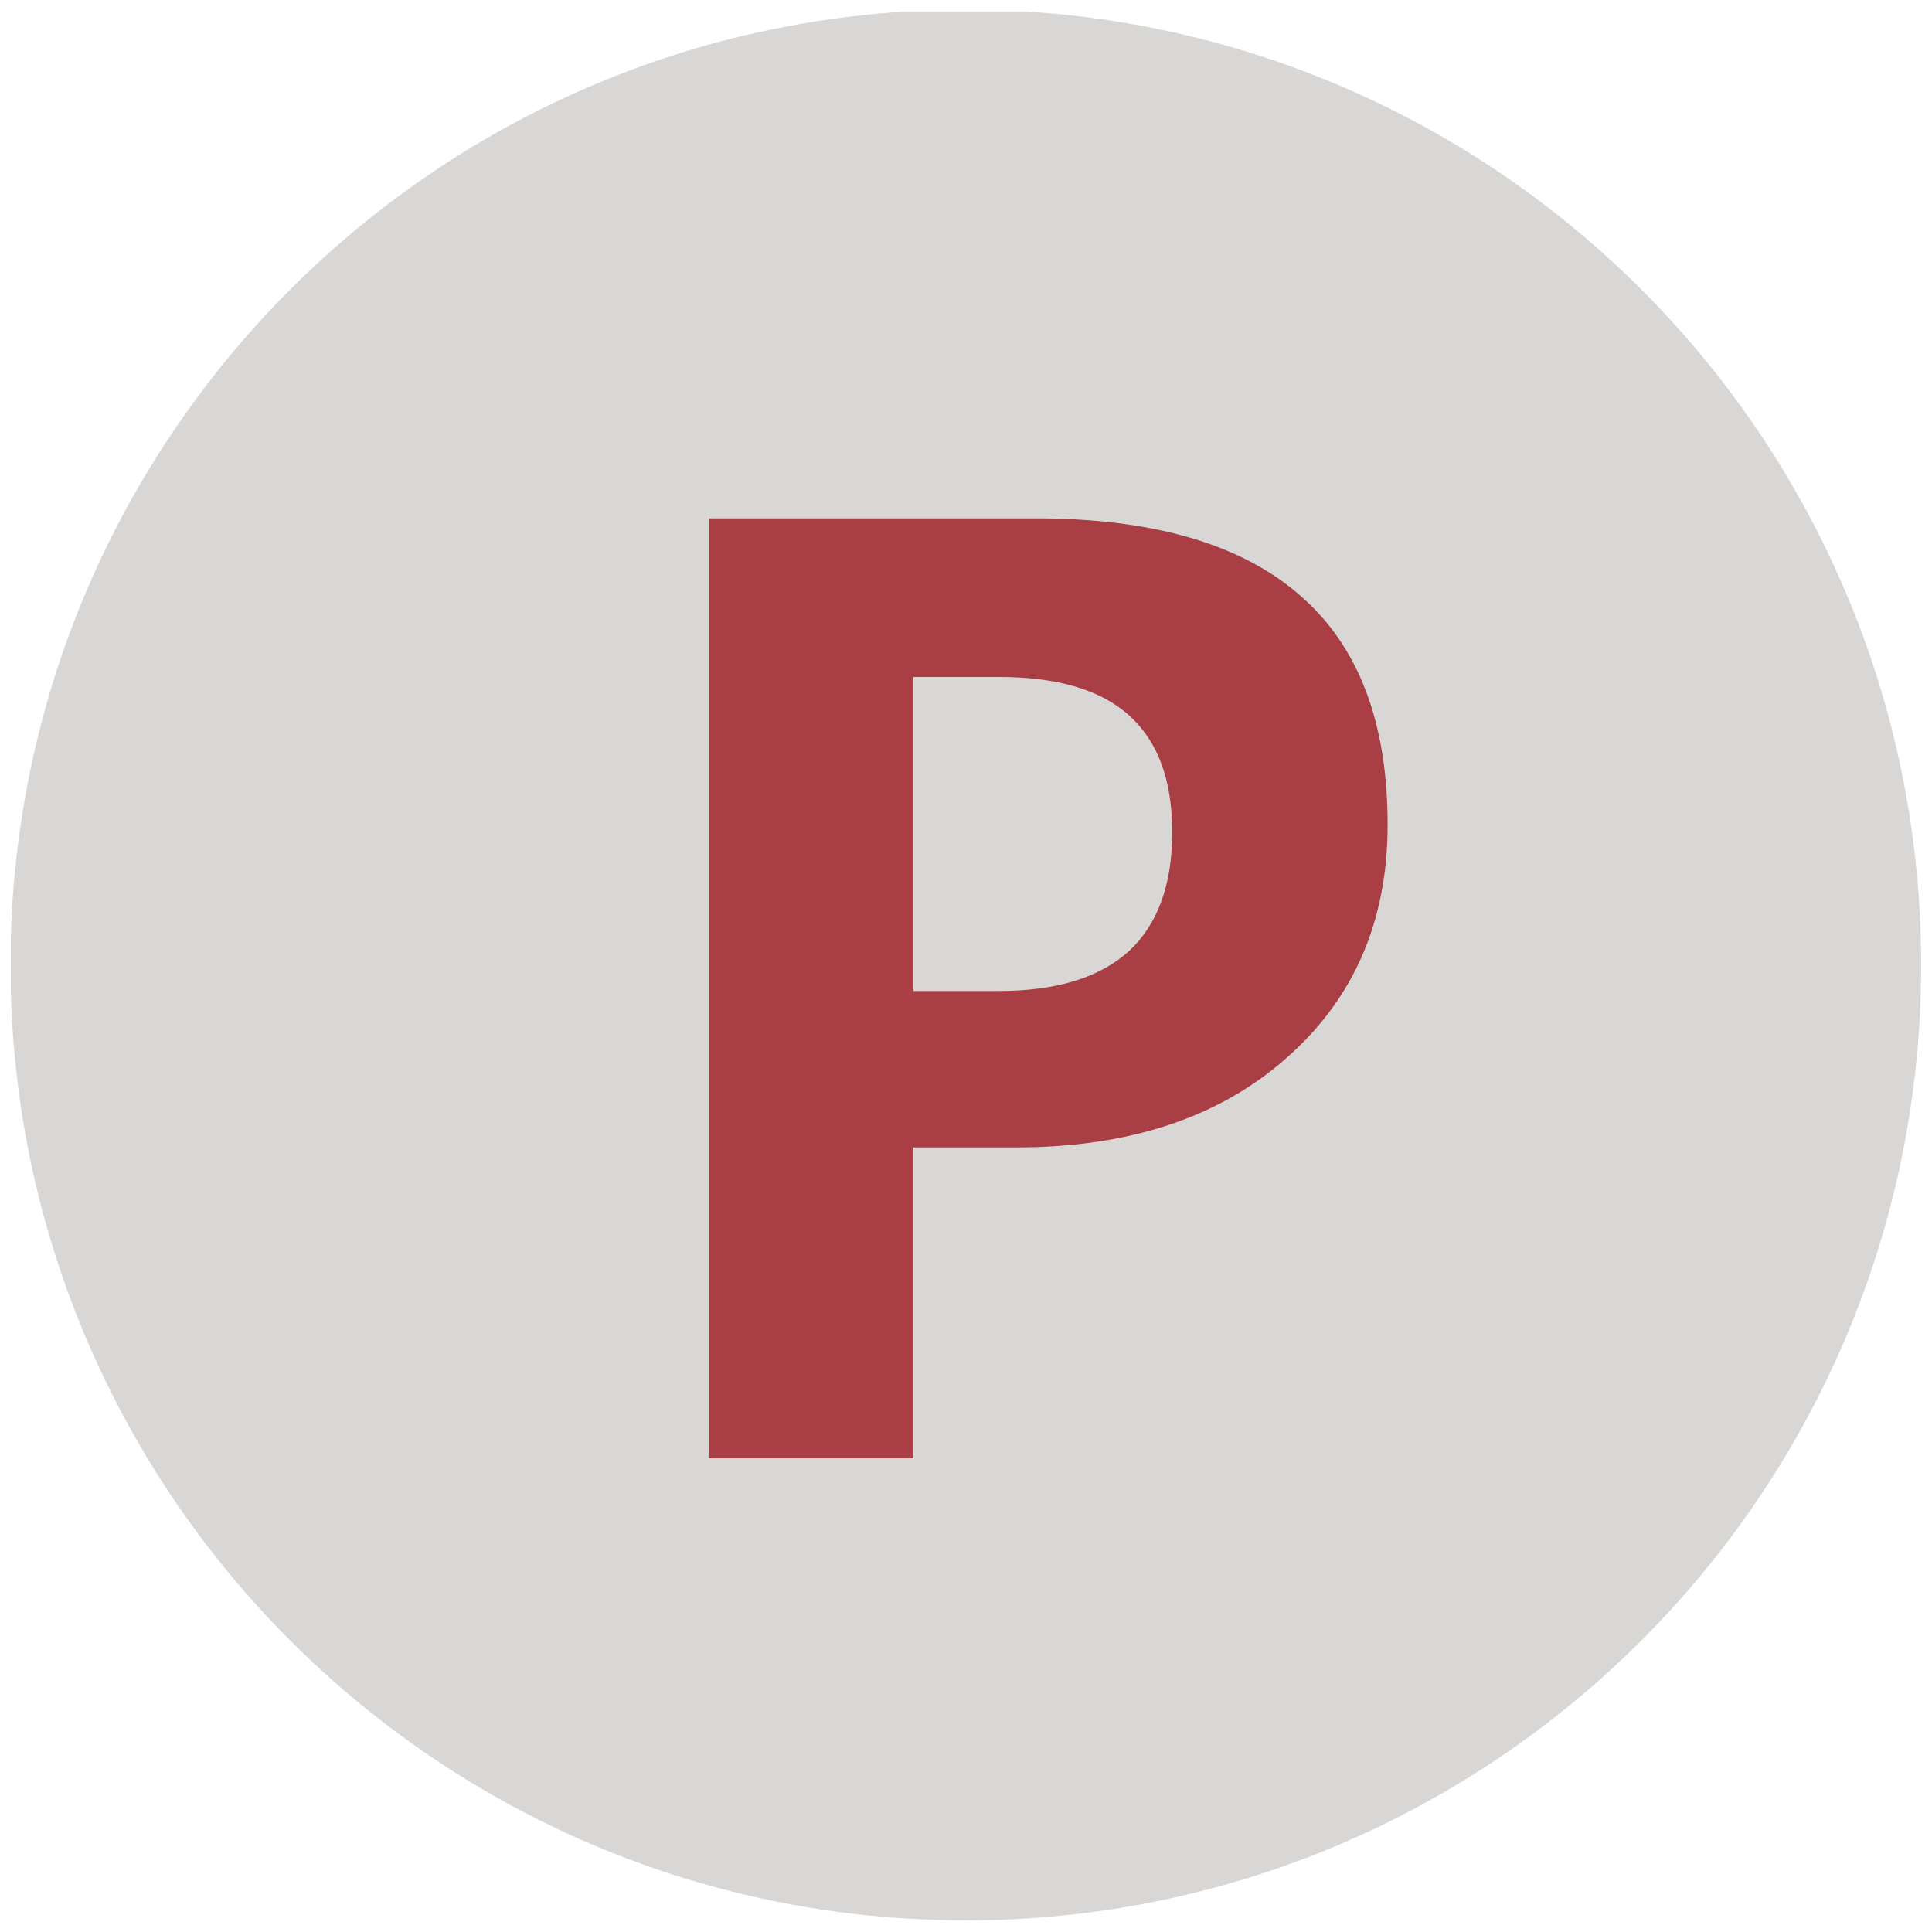
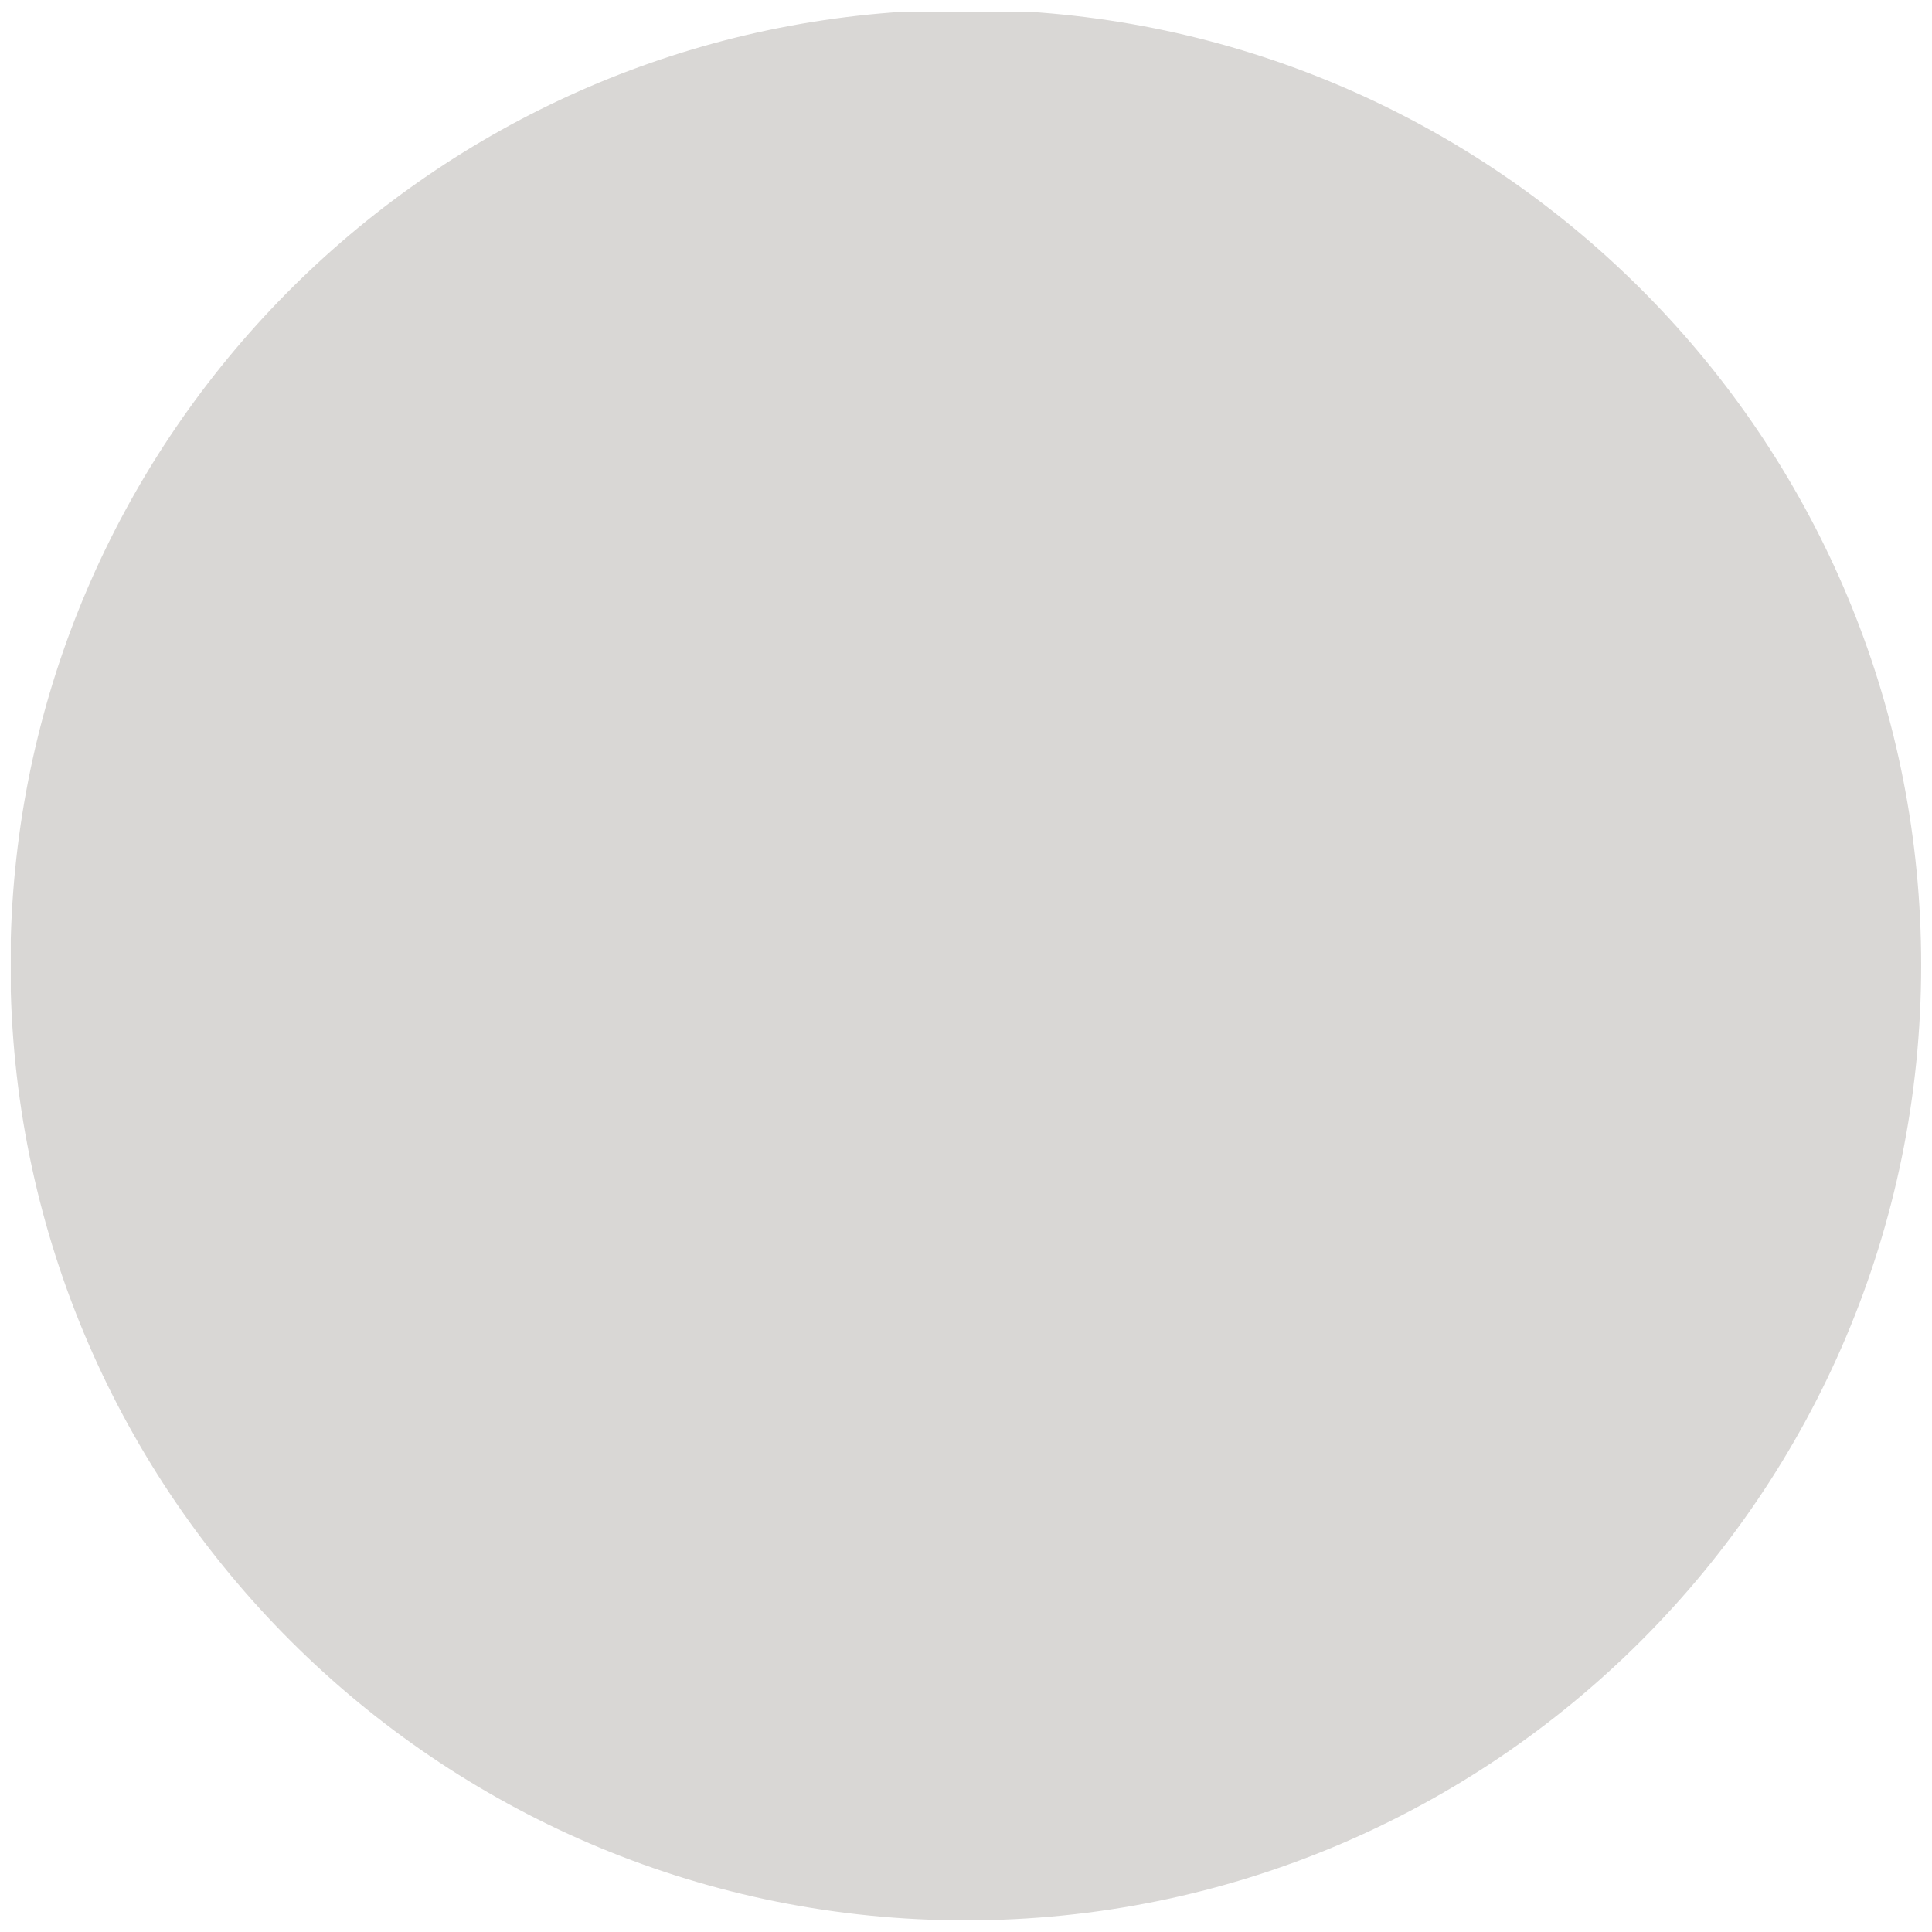
<svg xmlns="http://www.w3.org/2000/svg" version="1.1" id="Layer_1" x="0px" y="0px" viewBox="0 0 420.87 420.7" style="enable-background:new 0 0 420.87 420.7;" xml:space="preserve" width="64" height="64">
  <style type="text/css">
	.st0{fill:#D9D7D5;}
	.st1{fill:#A93E45;}
</style>
  <path class="st0" d="M2.35,204.4v11.46c3.04,112.29,95.01,202.39,208.04,202.39c114.94,0,208.12-93.18,208.12-208.12  c0-110.39-85.95-200.69-194.57-207.67h-27.1C90.1,9.32,5.27,96.63,2.35,204.4z" />
-   <path class="st1" d="M198.96,249.87v67.68h-44.52V112.83h71.04c25.56,0,44.76,5.52,57.6,16.68c12.84,11.04,19.2,27.72,19.2,50.04  c0,21-7.32,37.92-22.08,50.88c-14.64,12.96-34.32,19.44-58.8,19.44H198.96z M198.96,147.39v68.4h18.6c12.48,0,21.96-2.88,28.32-8.64  c6.24-5.76,9.48-14.4,9.48-25.92c0-11.4-3.12-19.8-9.36-25.44c-6.24-5.64-15.72-8.4-28.32-8.4H198.96z" />
</svg>